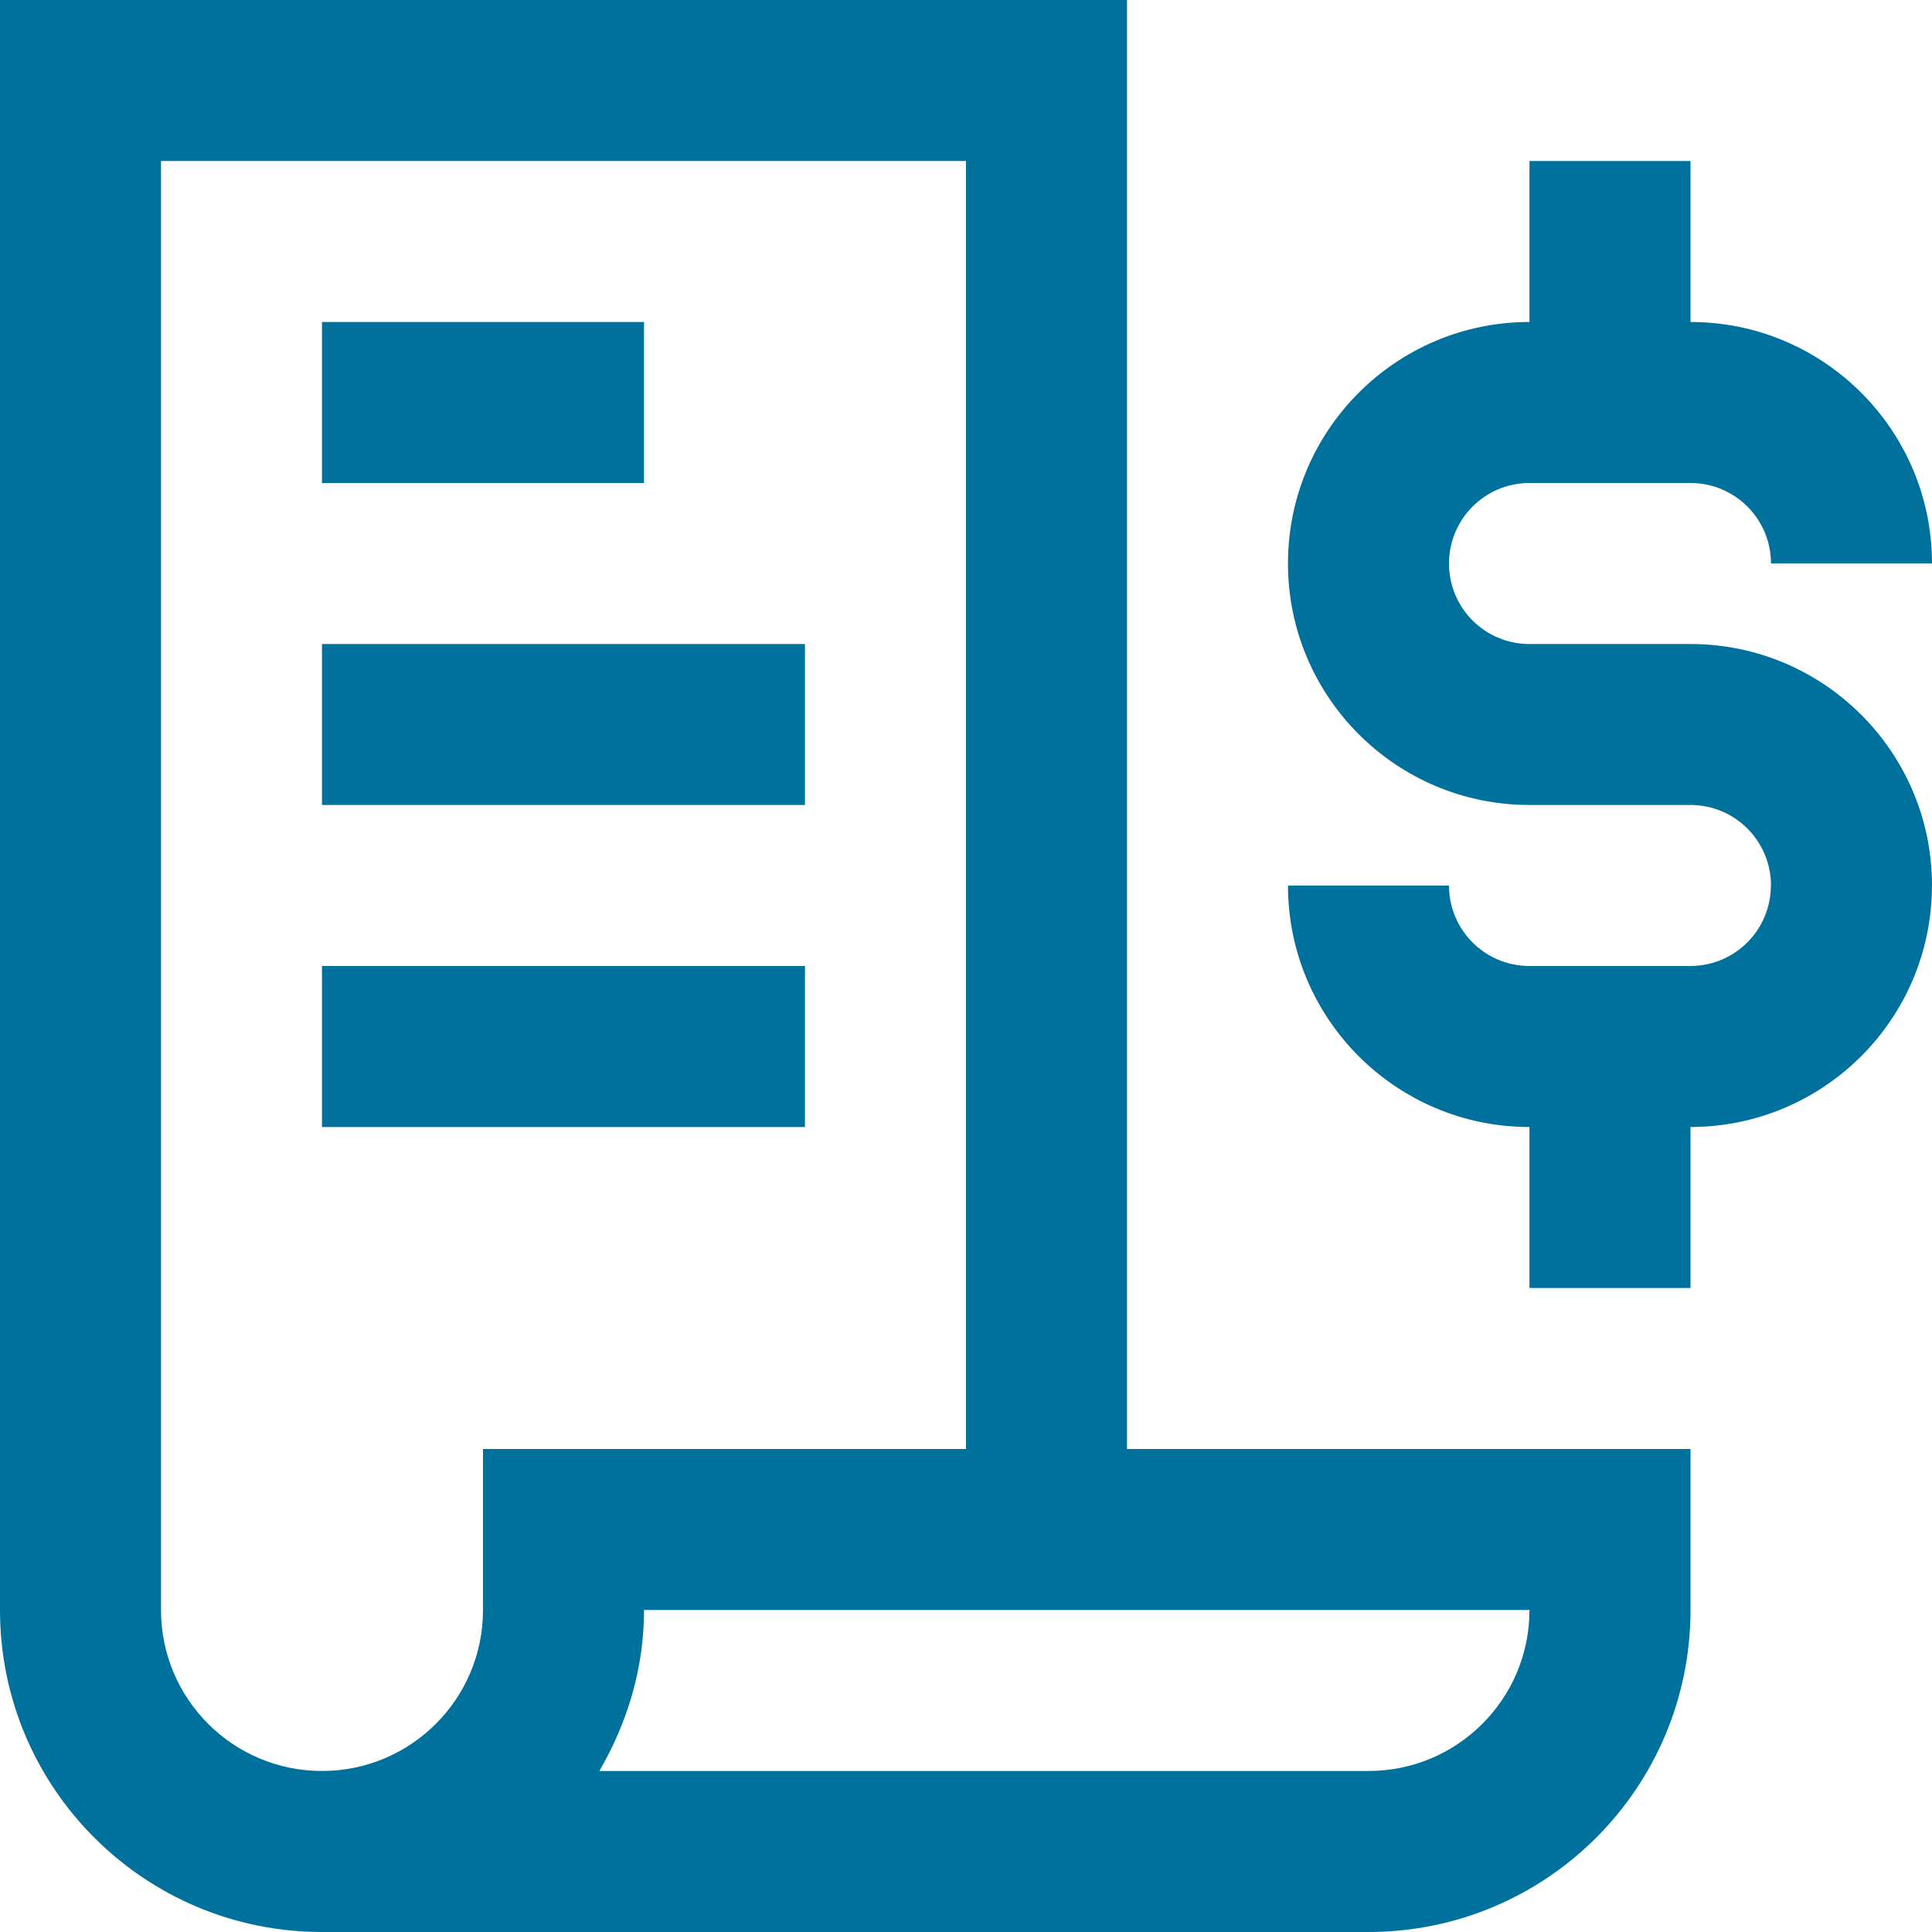
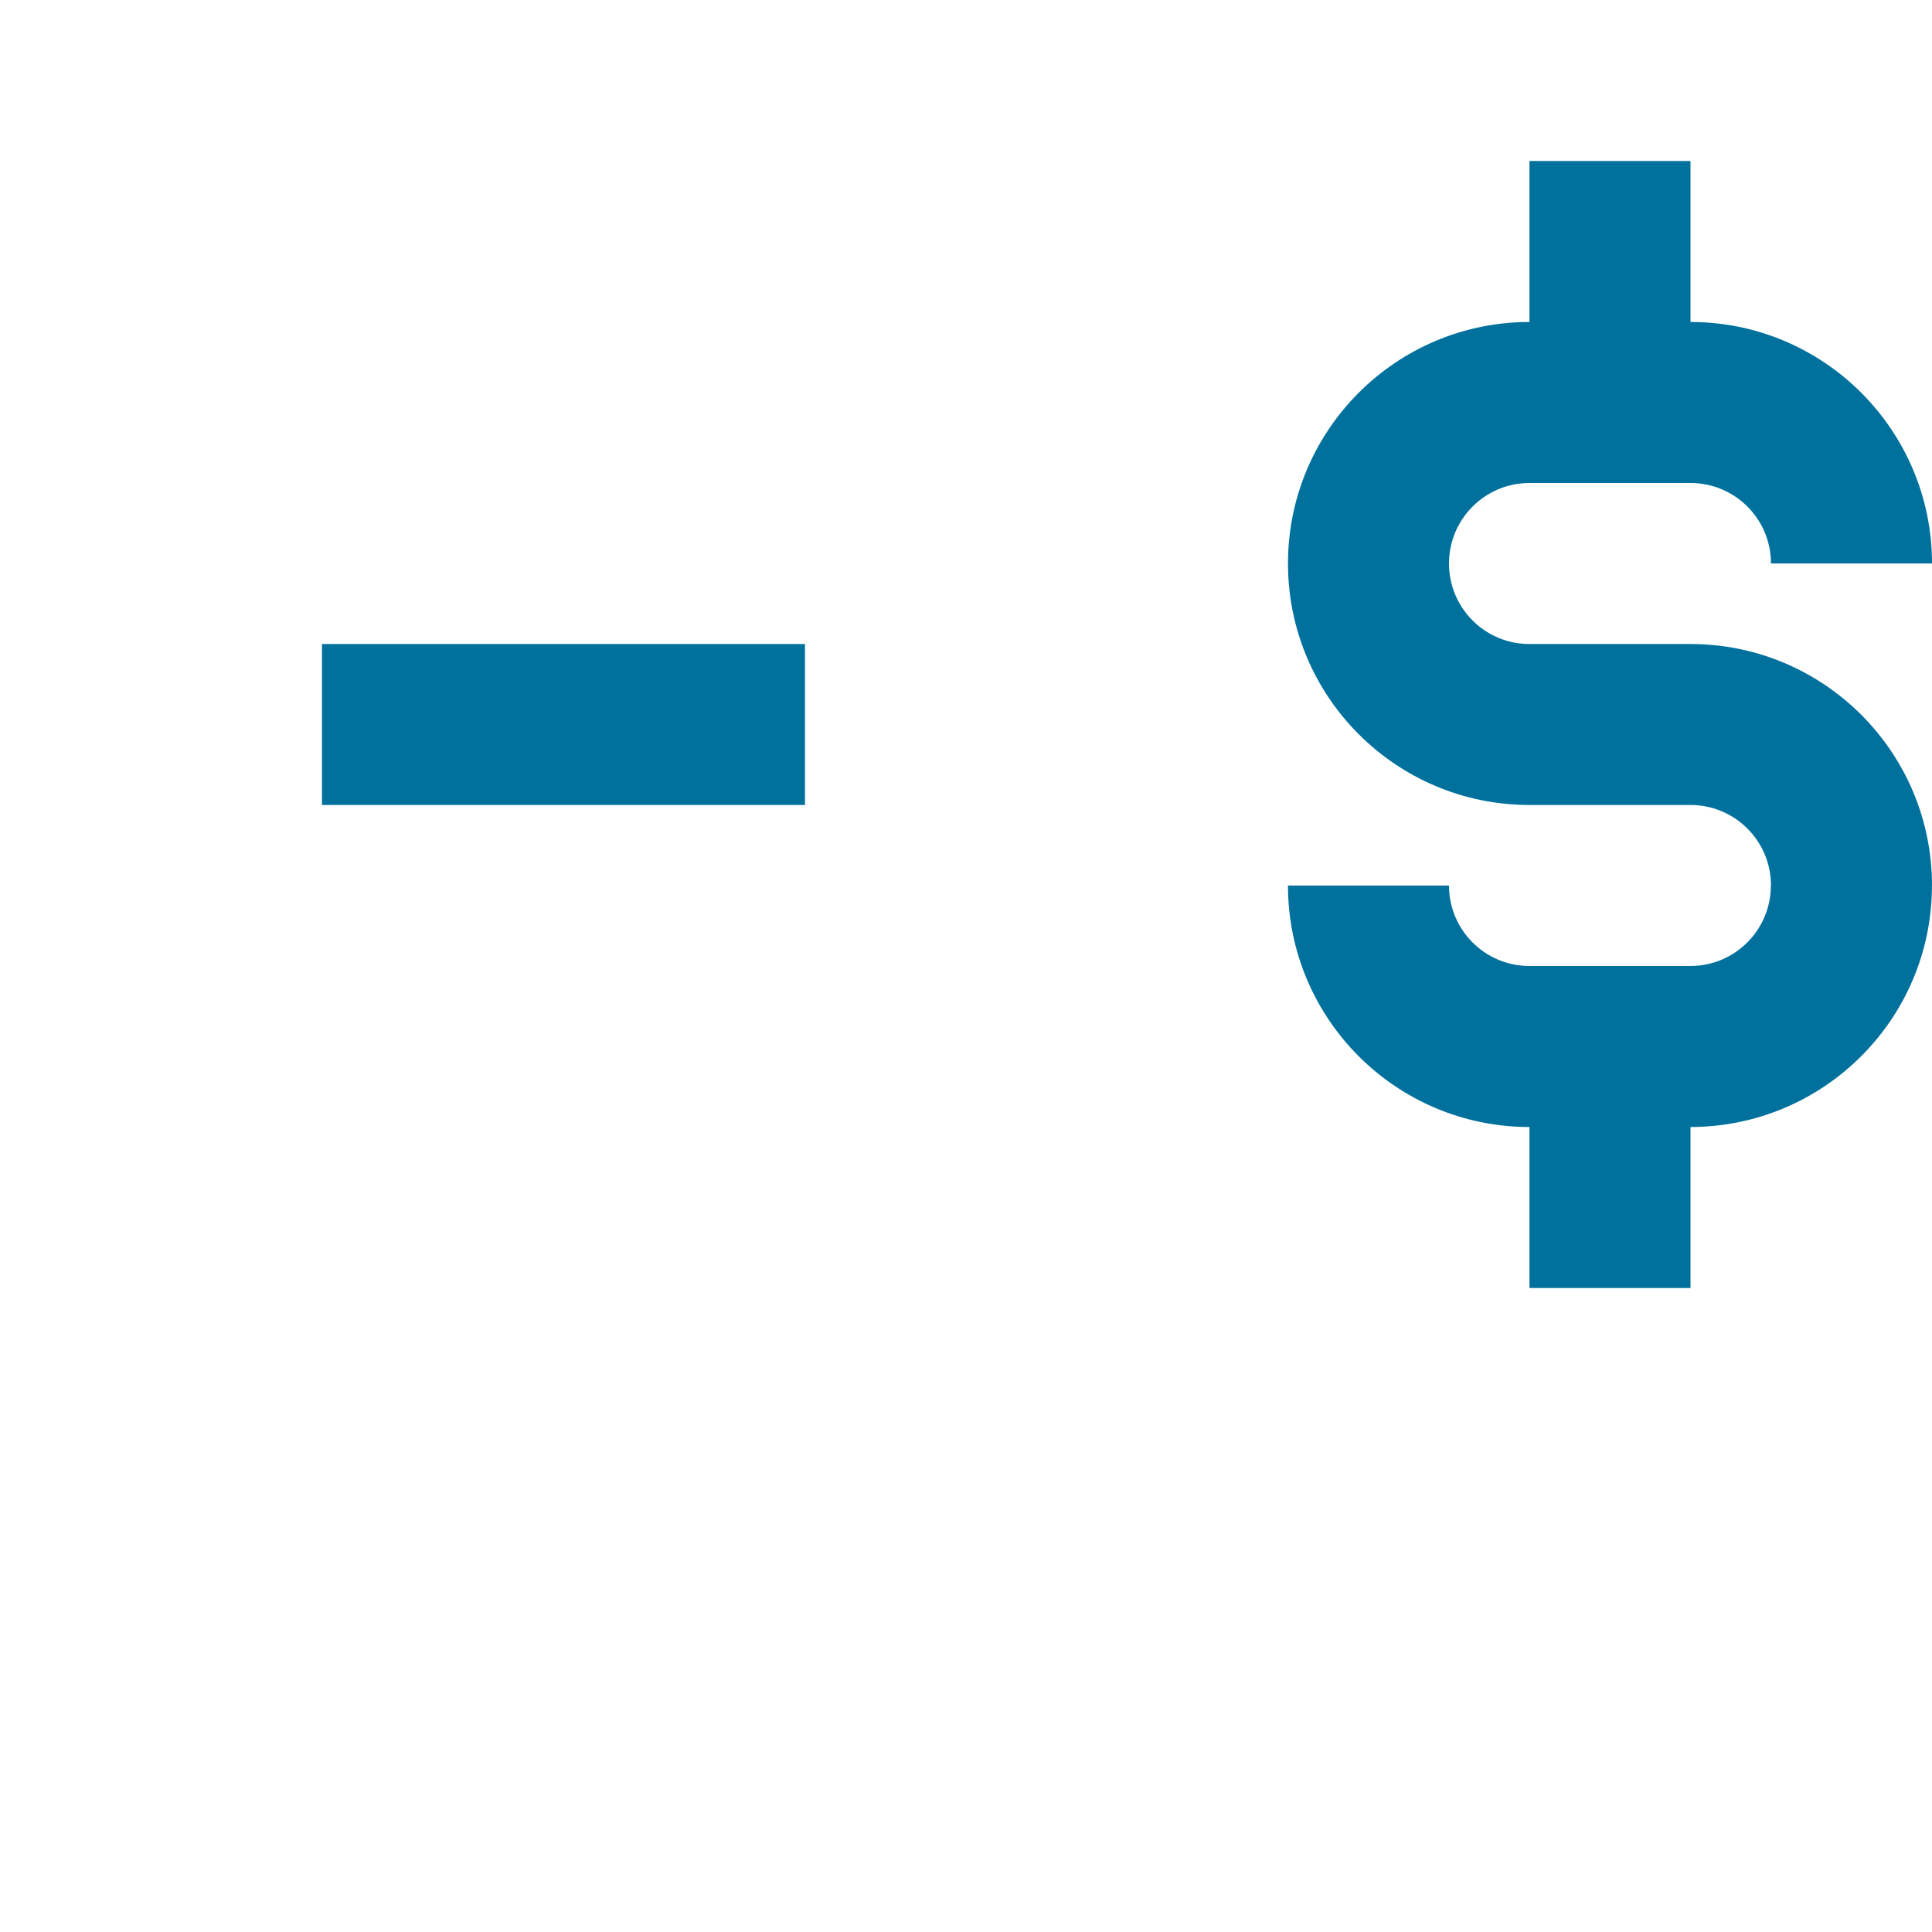
<svg xmlns="http://www.w3.org/2000/svg" viewBox="0 0 32 32" fill="none">
  <path d="M28 10.667H25.333C24.596 10.667 24 10.071 24 9.333H23.999H24C24 8.597 24.596 8 25.333 8V7.999V8H28C28.737 8 29.333 8.597 29.333 9.333H32C32 7.125 30.208 5.333 28 5.333V2.667H25.333V5.333C23.125 5.333 21.333 7.124 21.333 9.333C21.333 11.542 23.125 13.333 25.333 13.333H28C28.737 13.333 29.333 13.93 29.333 14.667H29.331C29.331 15.404 28.734 16 27.997 16H25.333C24.596 16 24 15.404 24 14.667H21.333C21.333 16.875 23.125 18.667 25.333 18.667V21.333H28V18.667C30.208 18.664 31.999 16.875 31.999 14.667H32C32 12.459 30.208 10.667 28 10.667Z" fill="#00719C" />
-   <path d="M10.667 5.333H5.333V8H10.667V5.333Z" fill="#00719C" />
  <path d="M13.333 10.667H5.333V13.333H13.333V10.667Z" fill="#00719C" />
-   <path d="M13.333 16H5.333V18.667H13.333V16Z" fill="#00719C" />
-   <path d="M18.667 24V0H0V26.667C0 29.612 2.388 32 5.333 32H22.667C25.612 32 28 29.612 28 26.667V24H18.667ZM2.667 26.667V2.667H16V24H8V26.667C8 28.14 6.806 29.333 5.333 29.333C3.86 29.333 2.667 28.14 2.667 26.667ZM22.667 29.333H9.927C10.385 28.546 10.667 27.643 10.667 26.667H25.333C25.333 28.14 24.14 29.333 22.667 29.333Z" fill="#00719C" />
</svg>